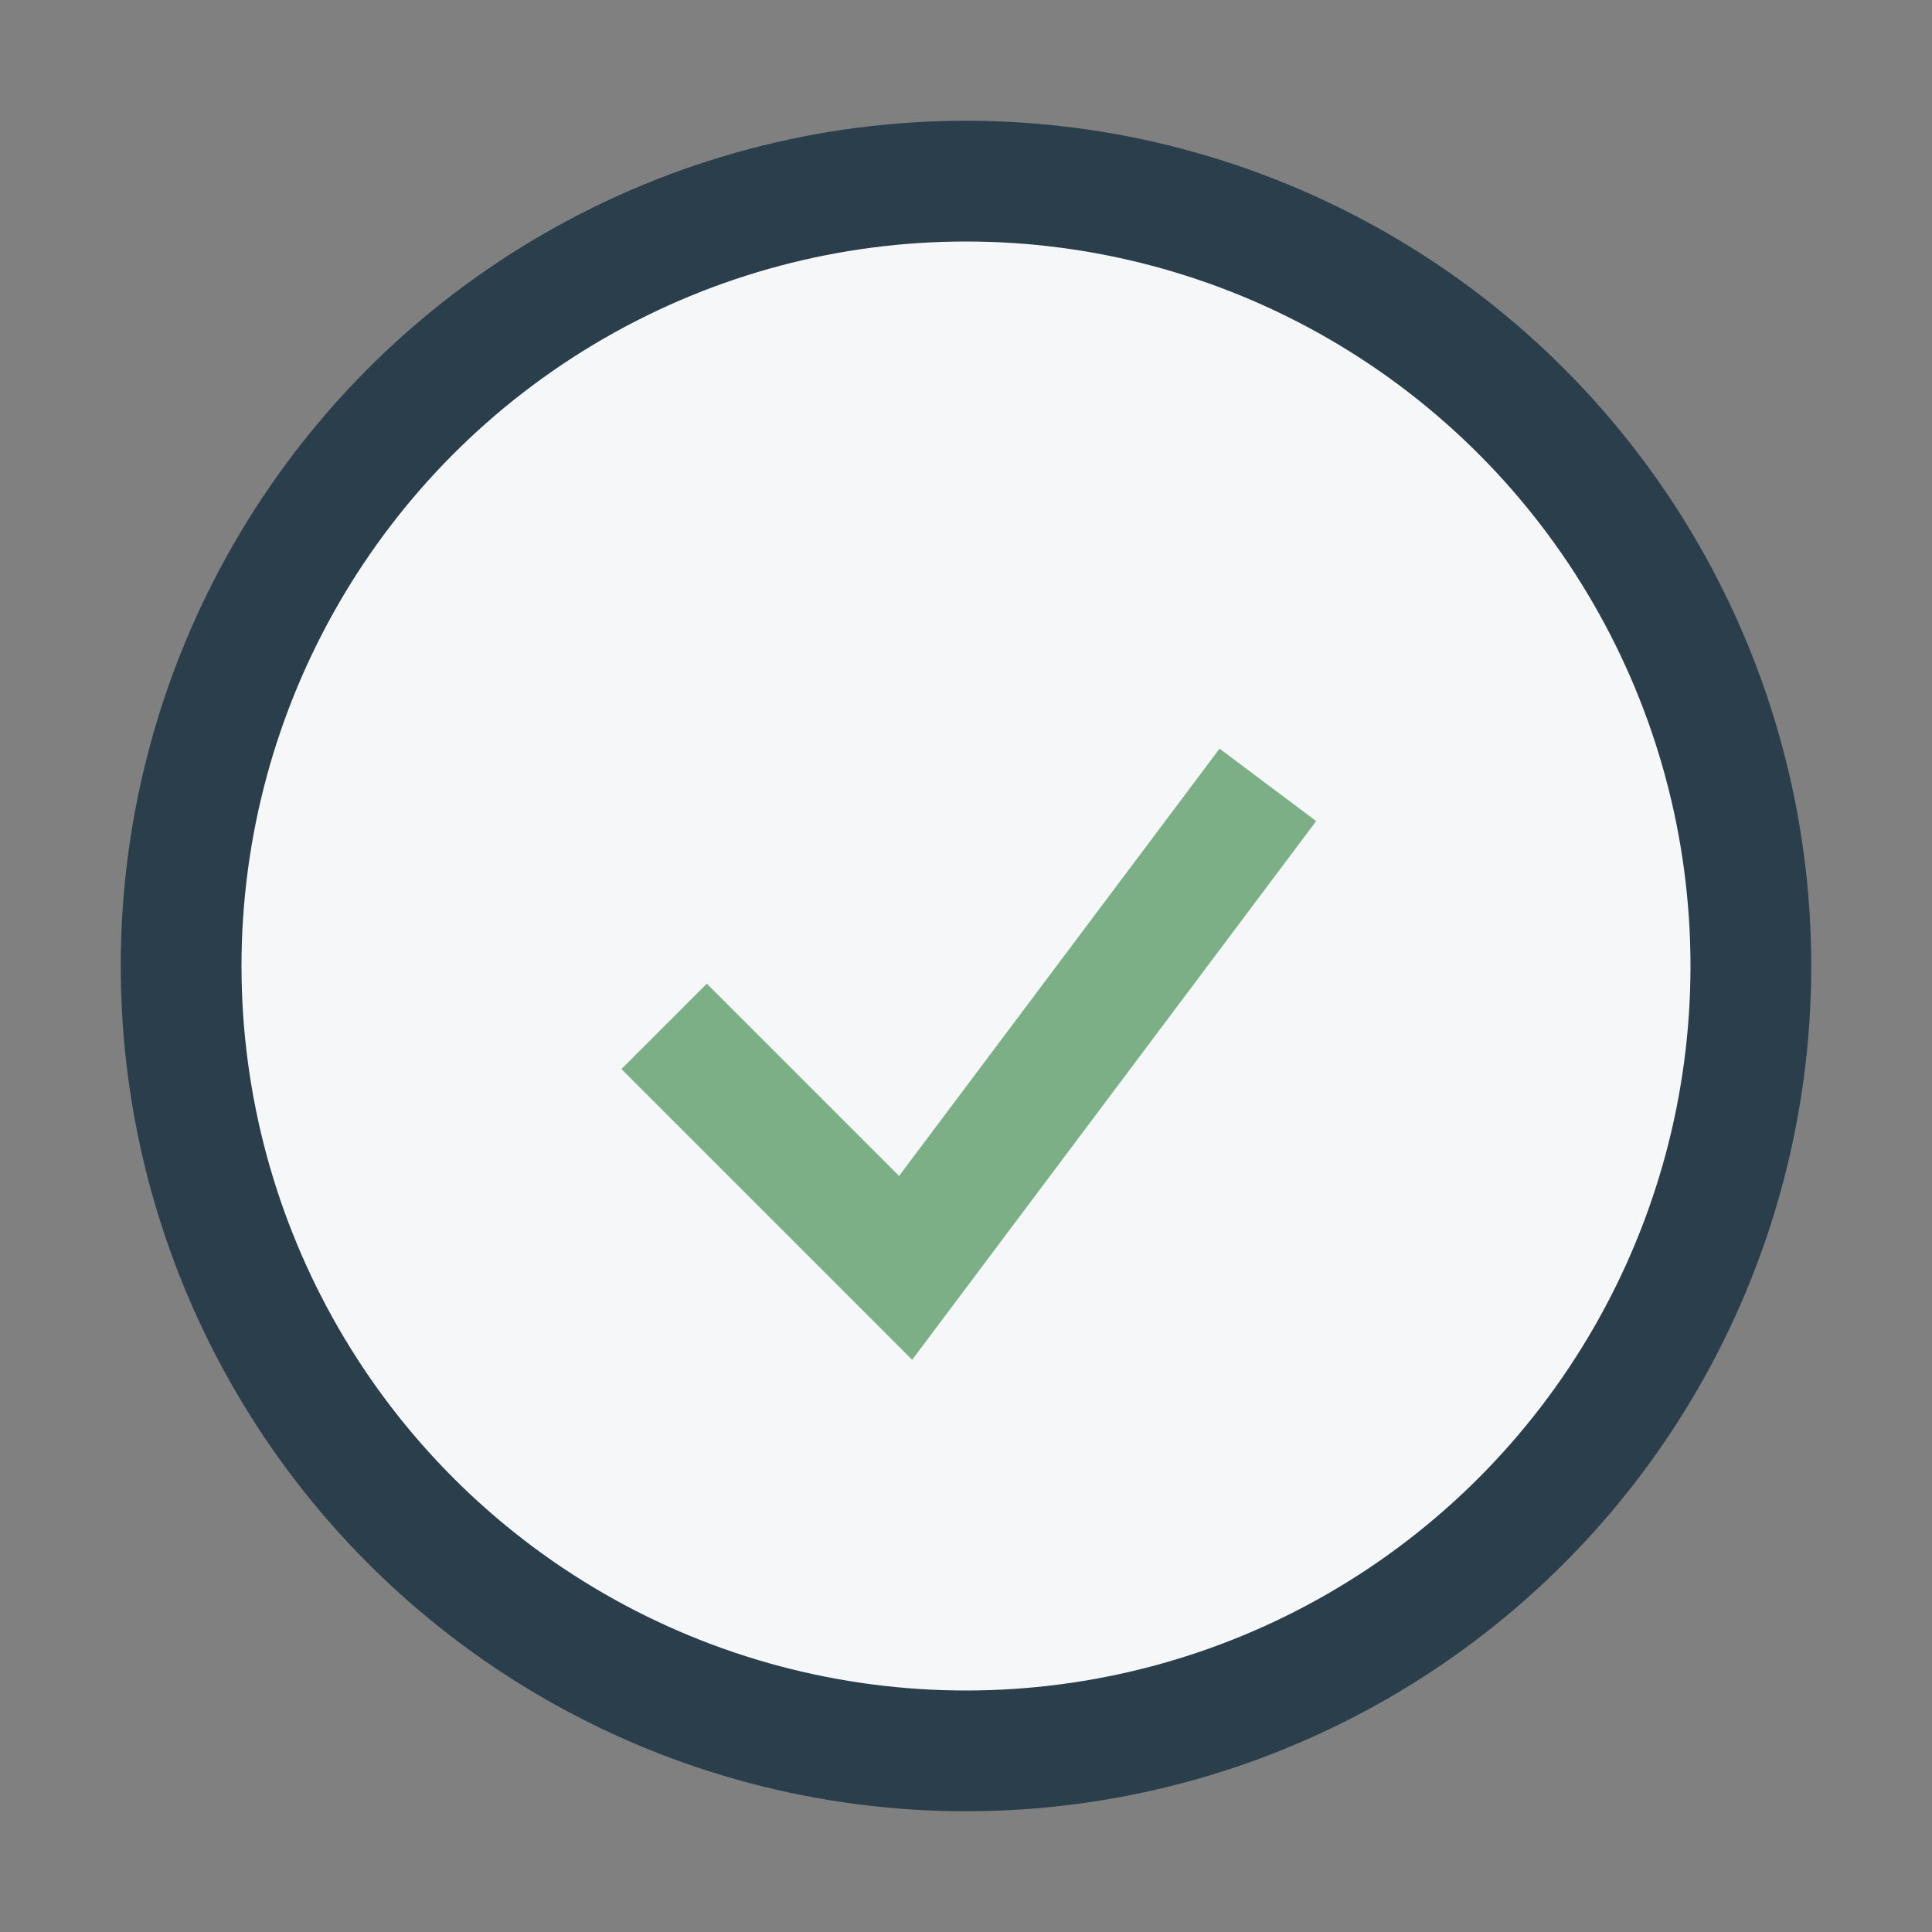
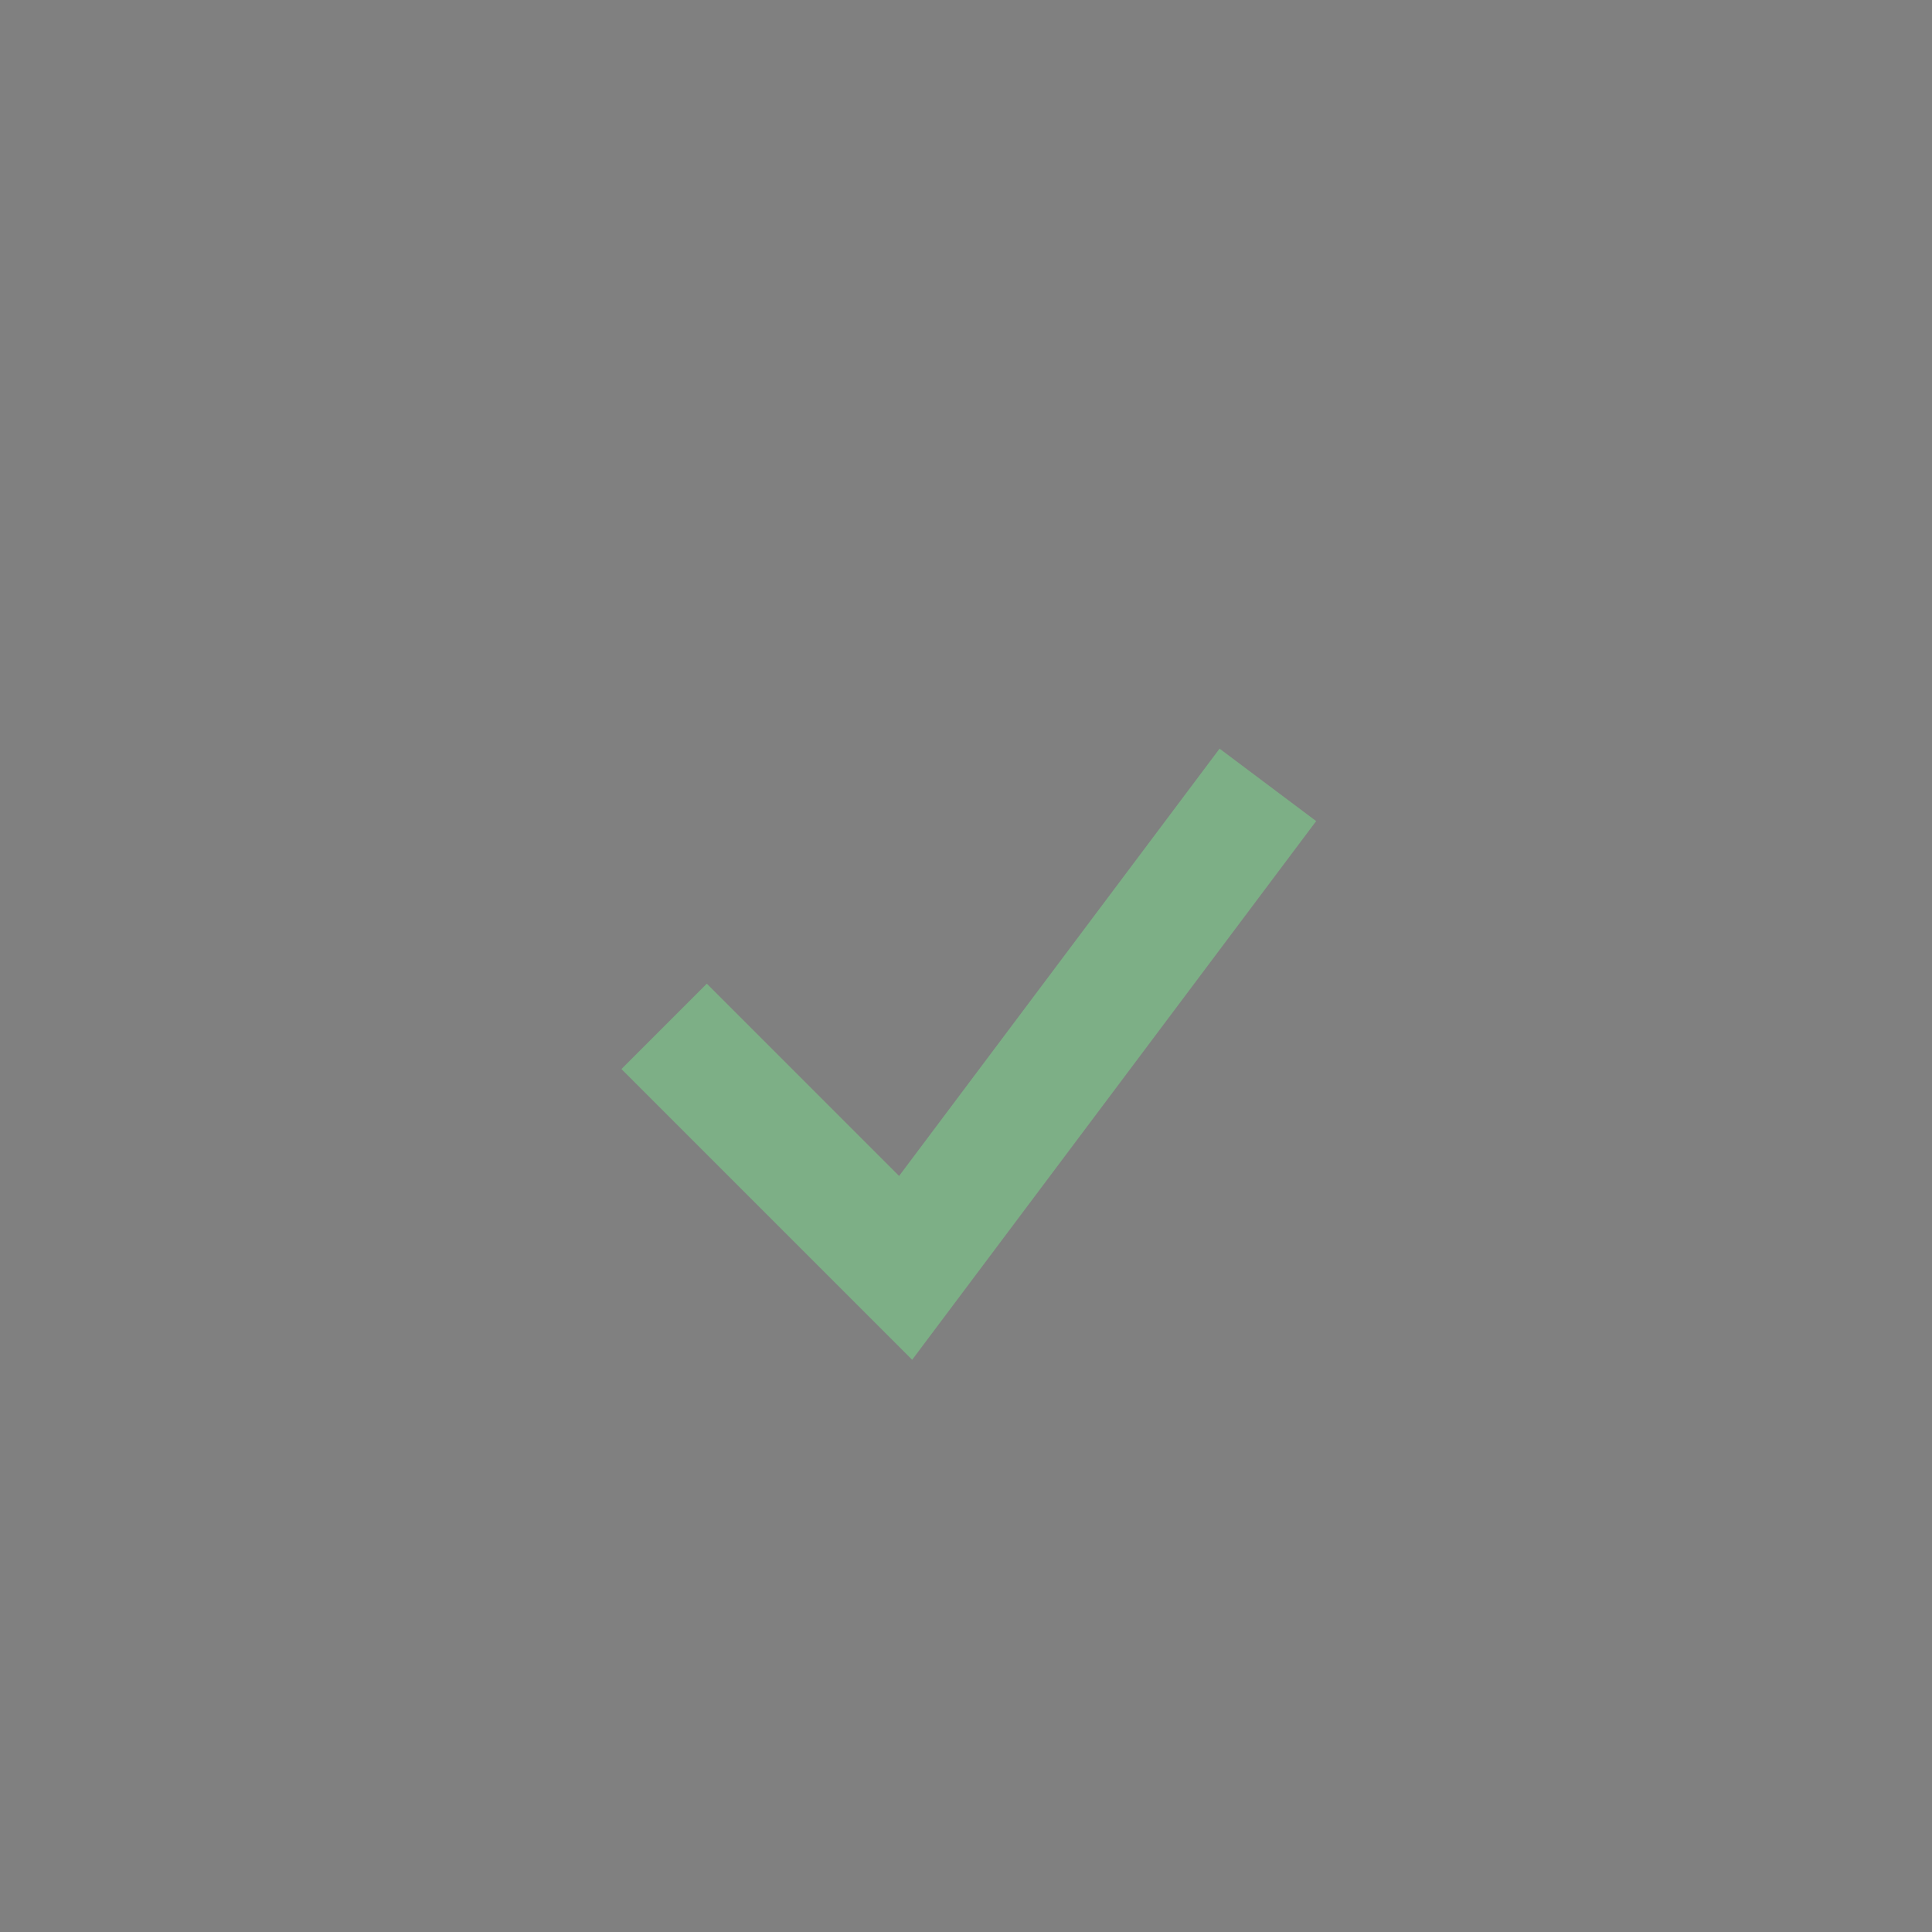
<svg xmlns="http://www.w3.org/2000/svg" width="32" height="32" viewBox="0 0 32 32">
  <rect x="0" y="0" width="32" height="32" fill="#808080" stroke="none" />
-   <circle cx="16" cy="16" r="13" stroke="#2A3E4C" stroke-width="2" fill="#F5F7F9" />
  <path d="M11 17l4 4 6-8" stroke="#7DAF86" stroke-width="2" fill="none" />
</svg>